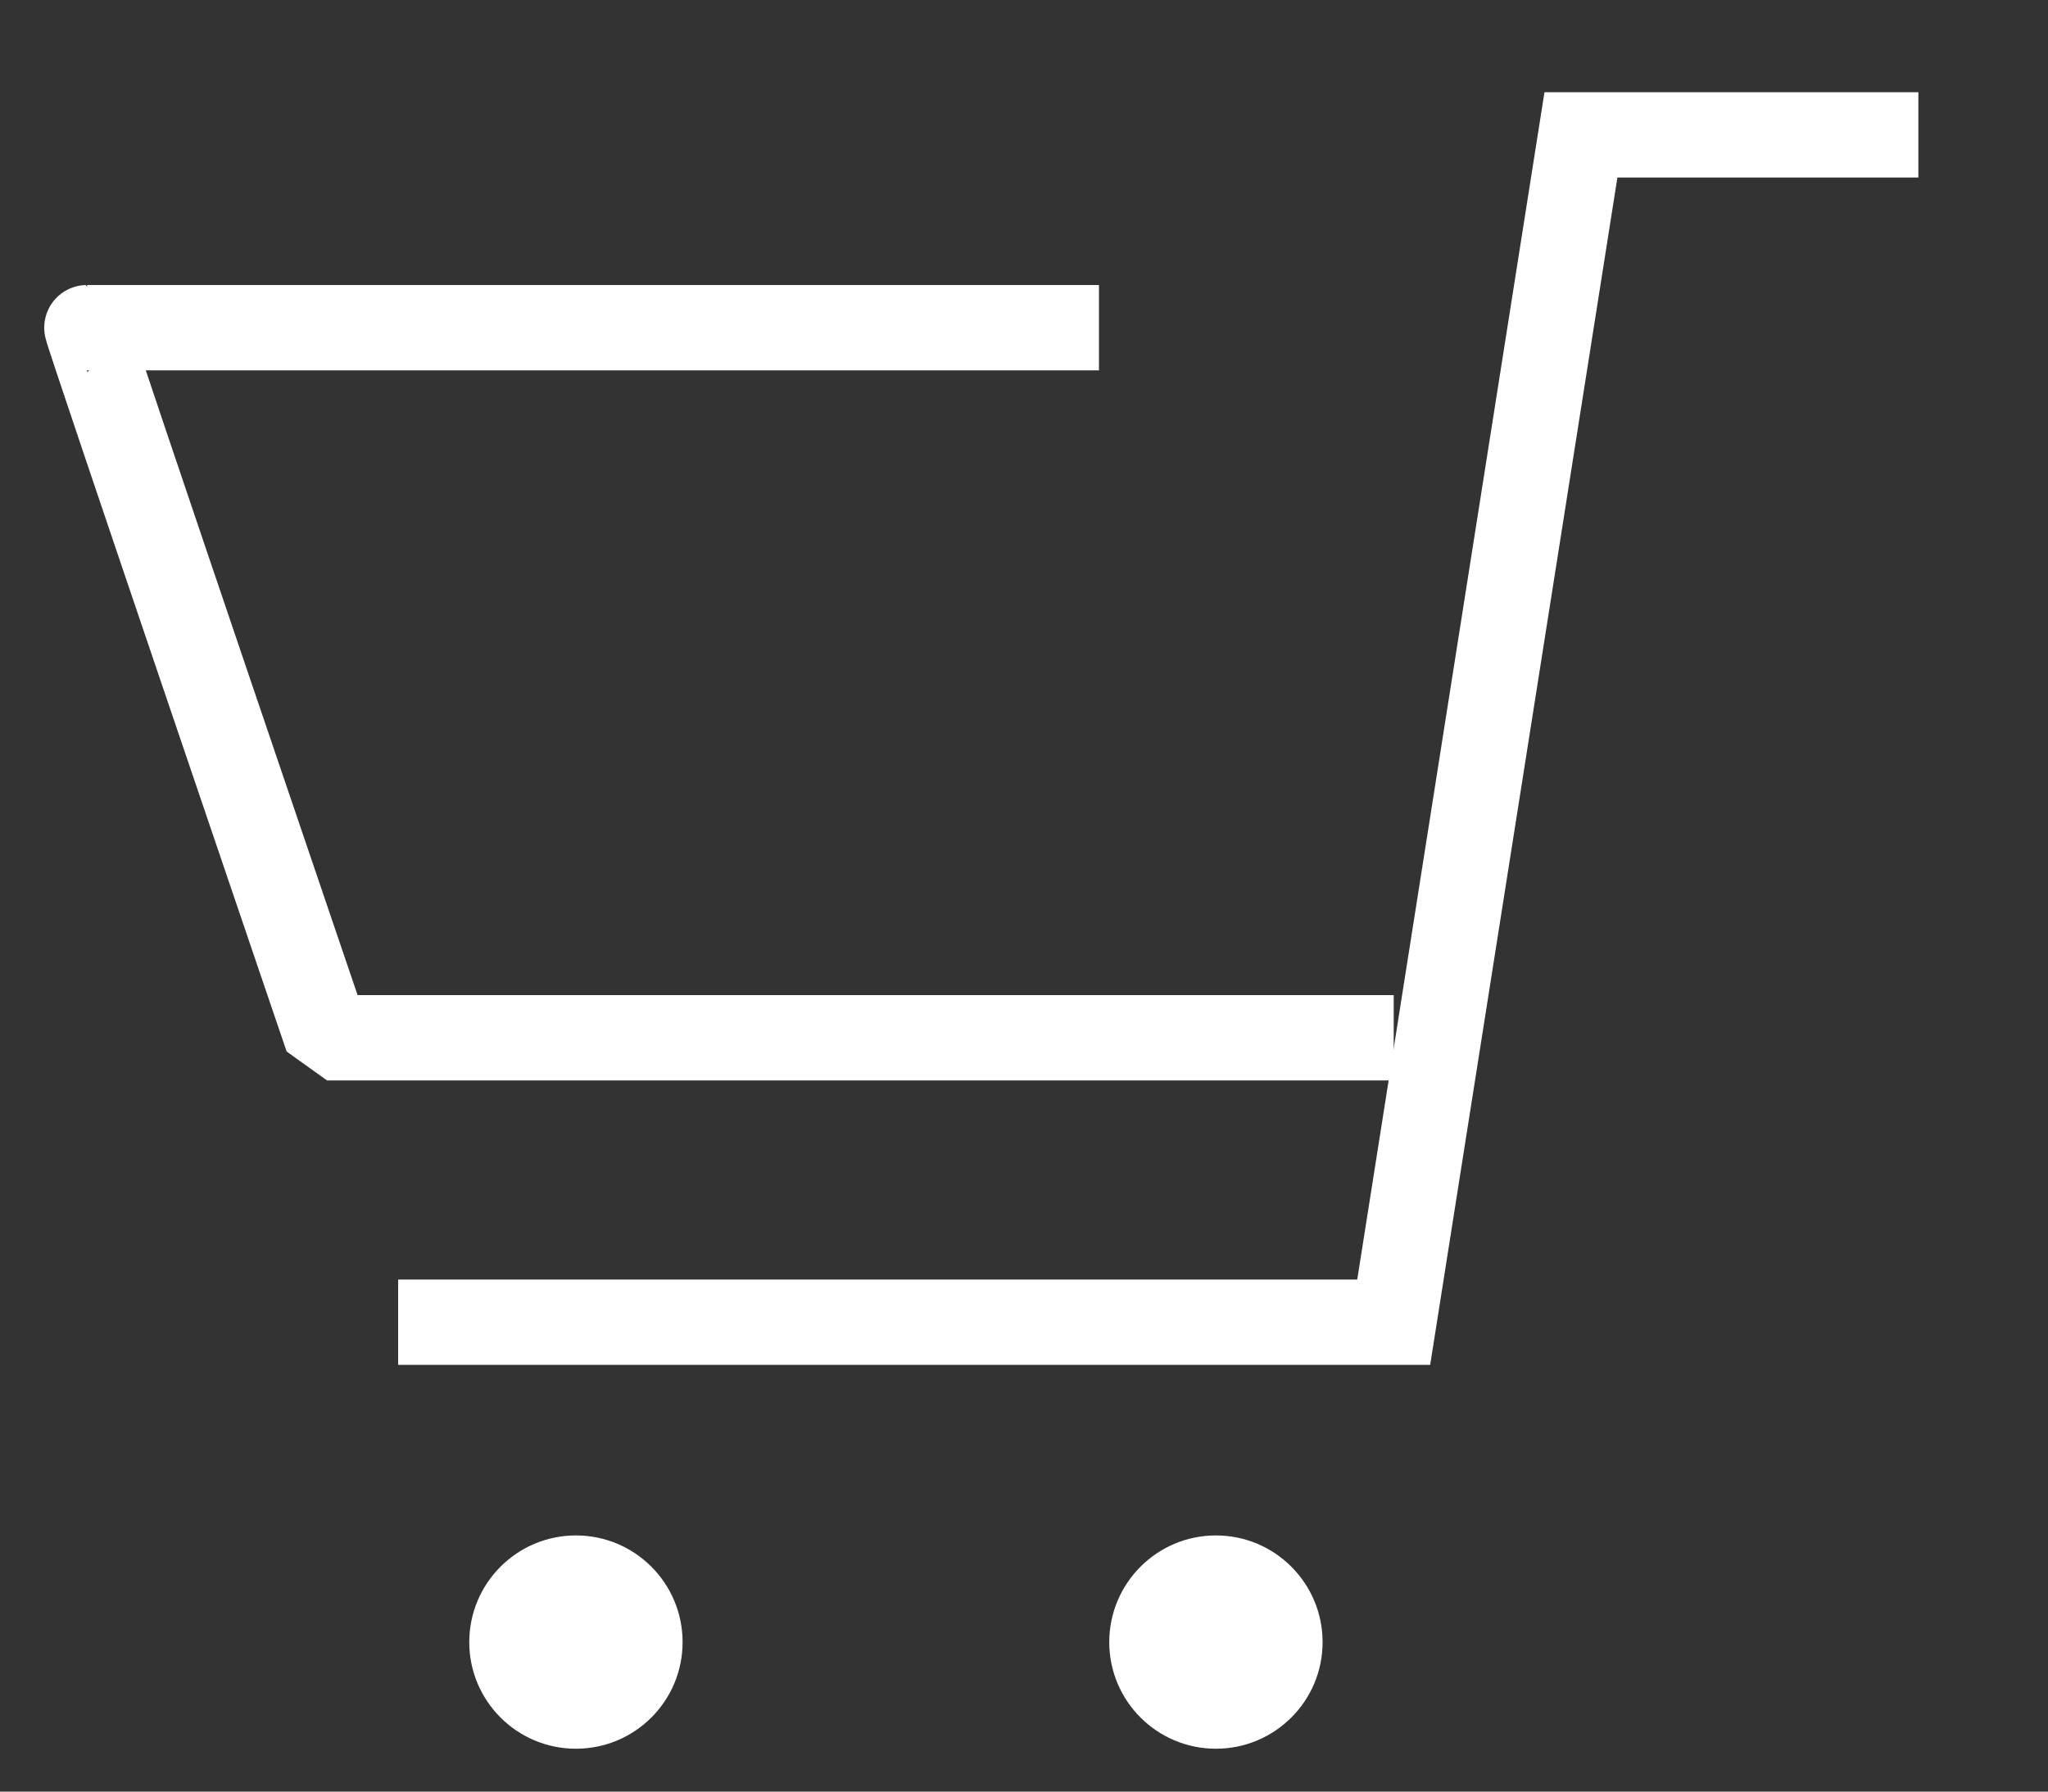
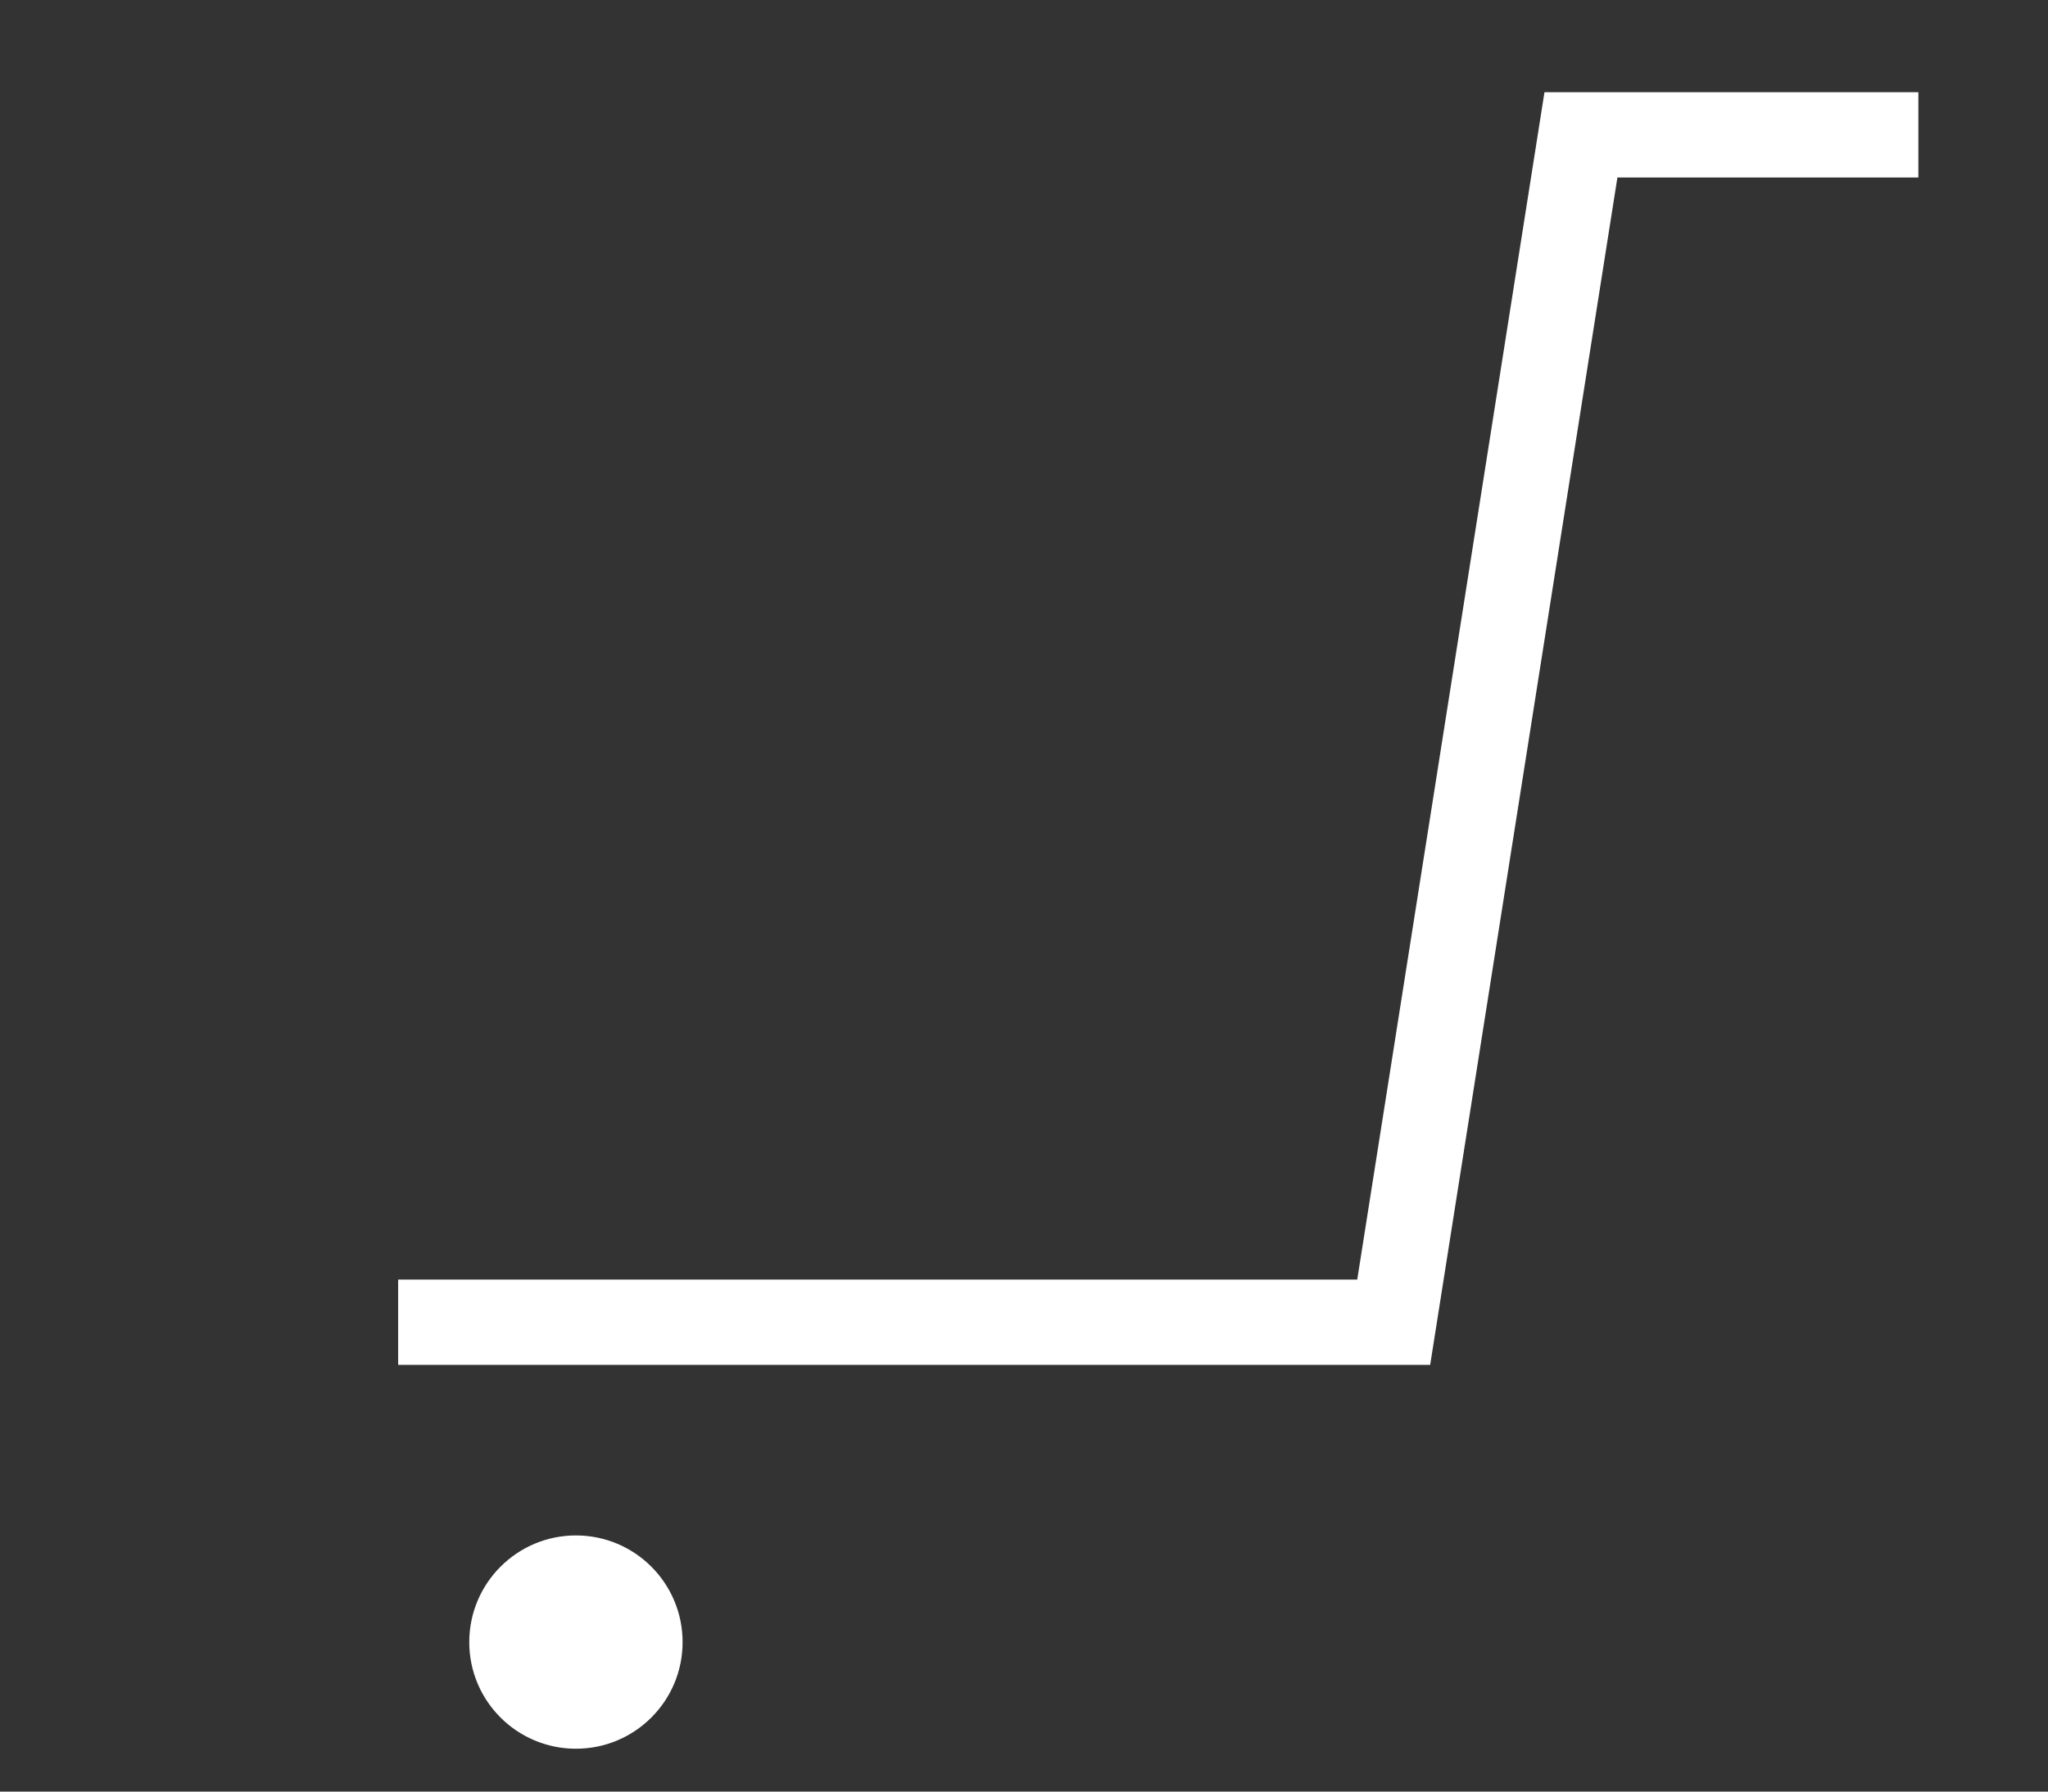
<svg xmlns="http://www.w3.org/2000/svg" width="28.8px" height="25.2px">
  <rect width="100%" height="100%" fill="#333333" stroke="none" />
-   <path fill-rule="evenodd" stroke="rgb(255, 255, 255)" stroke-width="1.2px" stroke-linecap="butt" stroke-linejoin="bevel" fill="none" d="M15.454,4.609 C15.454,4.609 1.250,4.609 1.222,4.609 C1.198,4.609 4.599,14.597 4.599,14.597 L19.599,14.597 " />
  <path fill-rule="evenodd" stroke="rgb(255, 255, 255)" stroke-width="1.2px" stroke-linecap="butt" stroke-linejoin="miter" fill="none" d="M26.977,1.897 L22.232,1.897 L19.599,18.598 L5.599,18.598 " />
  <path fill-rule="evenodd" fill="rgb(255, 255, 255)" d="M8.099,21.597 C8.928,21.597 9.599,22.269 9.599,23.098 C9.599,23.926 8.928,24.597 8.099,24.597 C7.271,24.597 6.599,23.926 6.599,23.098 C6.599,22.269 7.271,21.597 8.099,21.597 Z" />
-   <path fill-rule="evenodd" fill="rgb(255, 255, 255)" d="M17.099,21.597 C17.927,21.597 18.599,22.269 18.599,23.098 C18.599,23.926 17.927,24.597 17.099,24.597 C16.271,24.597 15.599,23.926 15.599,23.098 C15.599,22.269 16.271,21.597 17.099,21.597 Z" />
</svg>